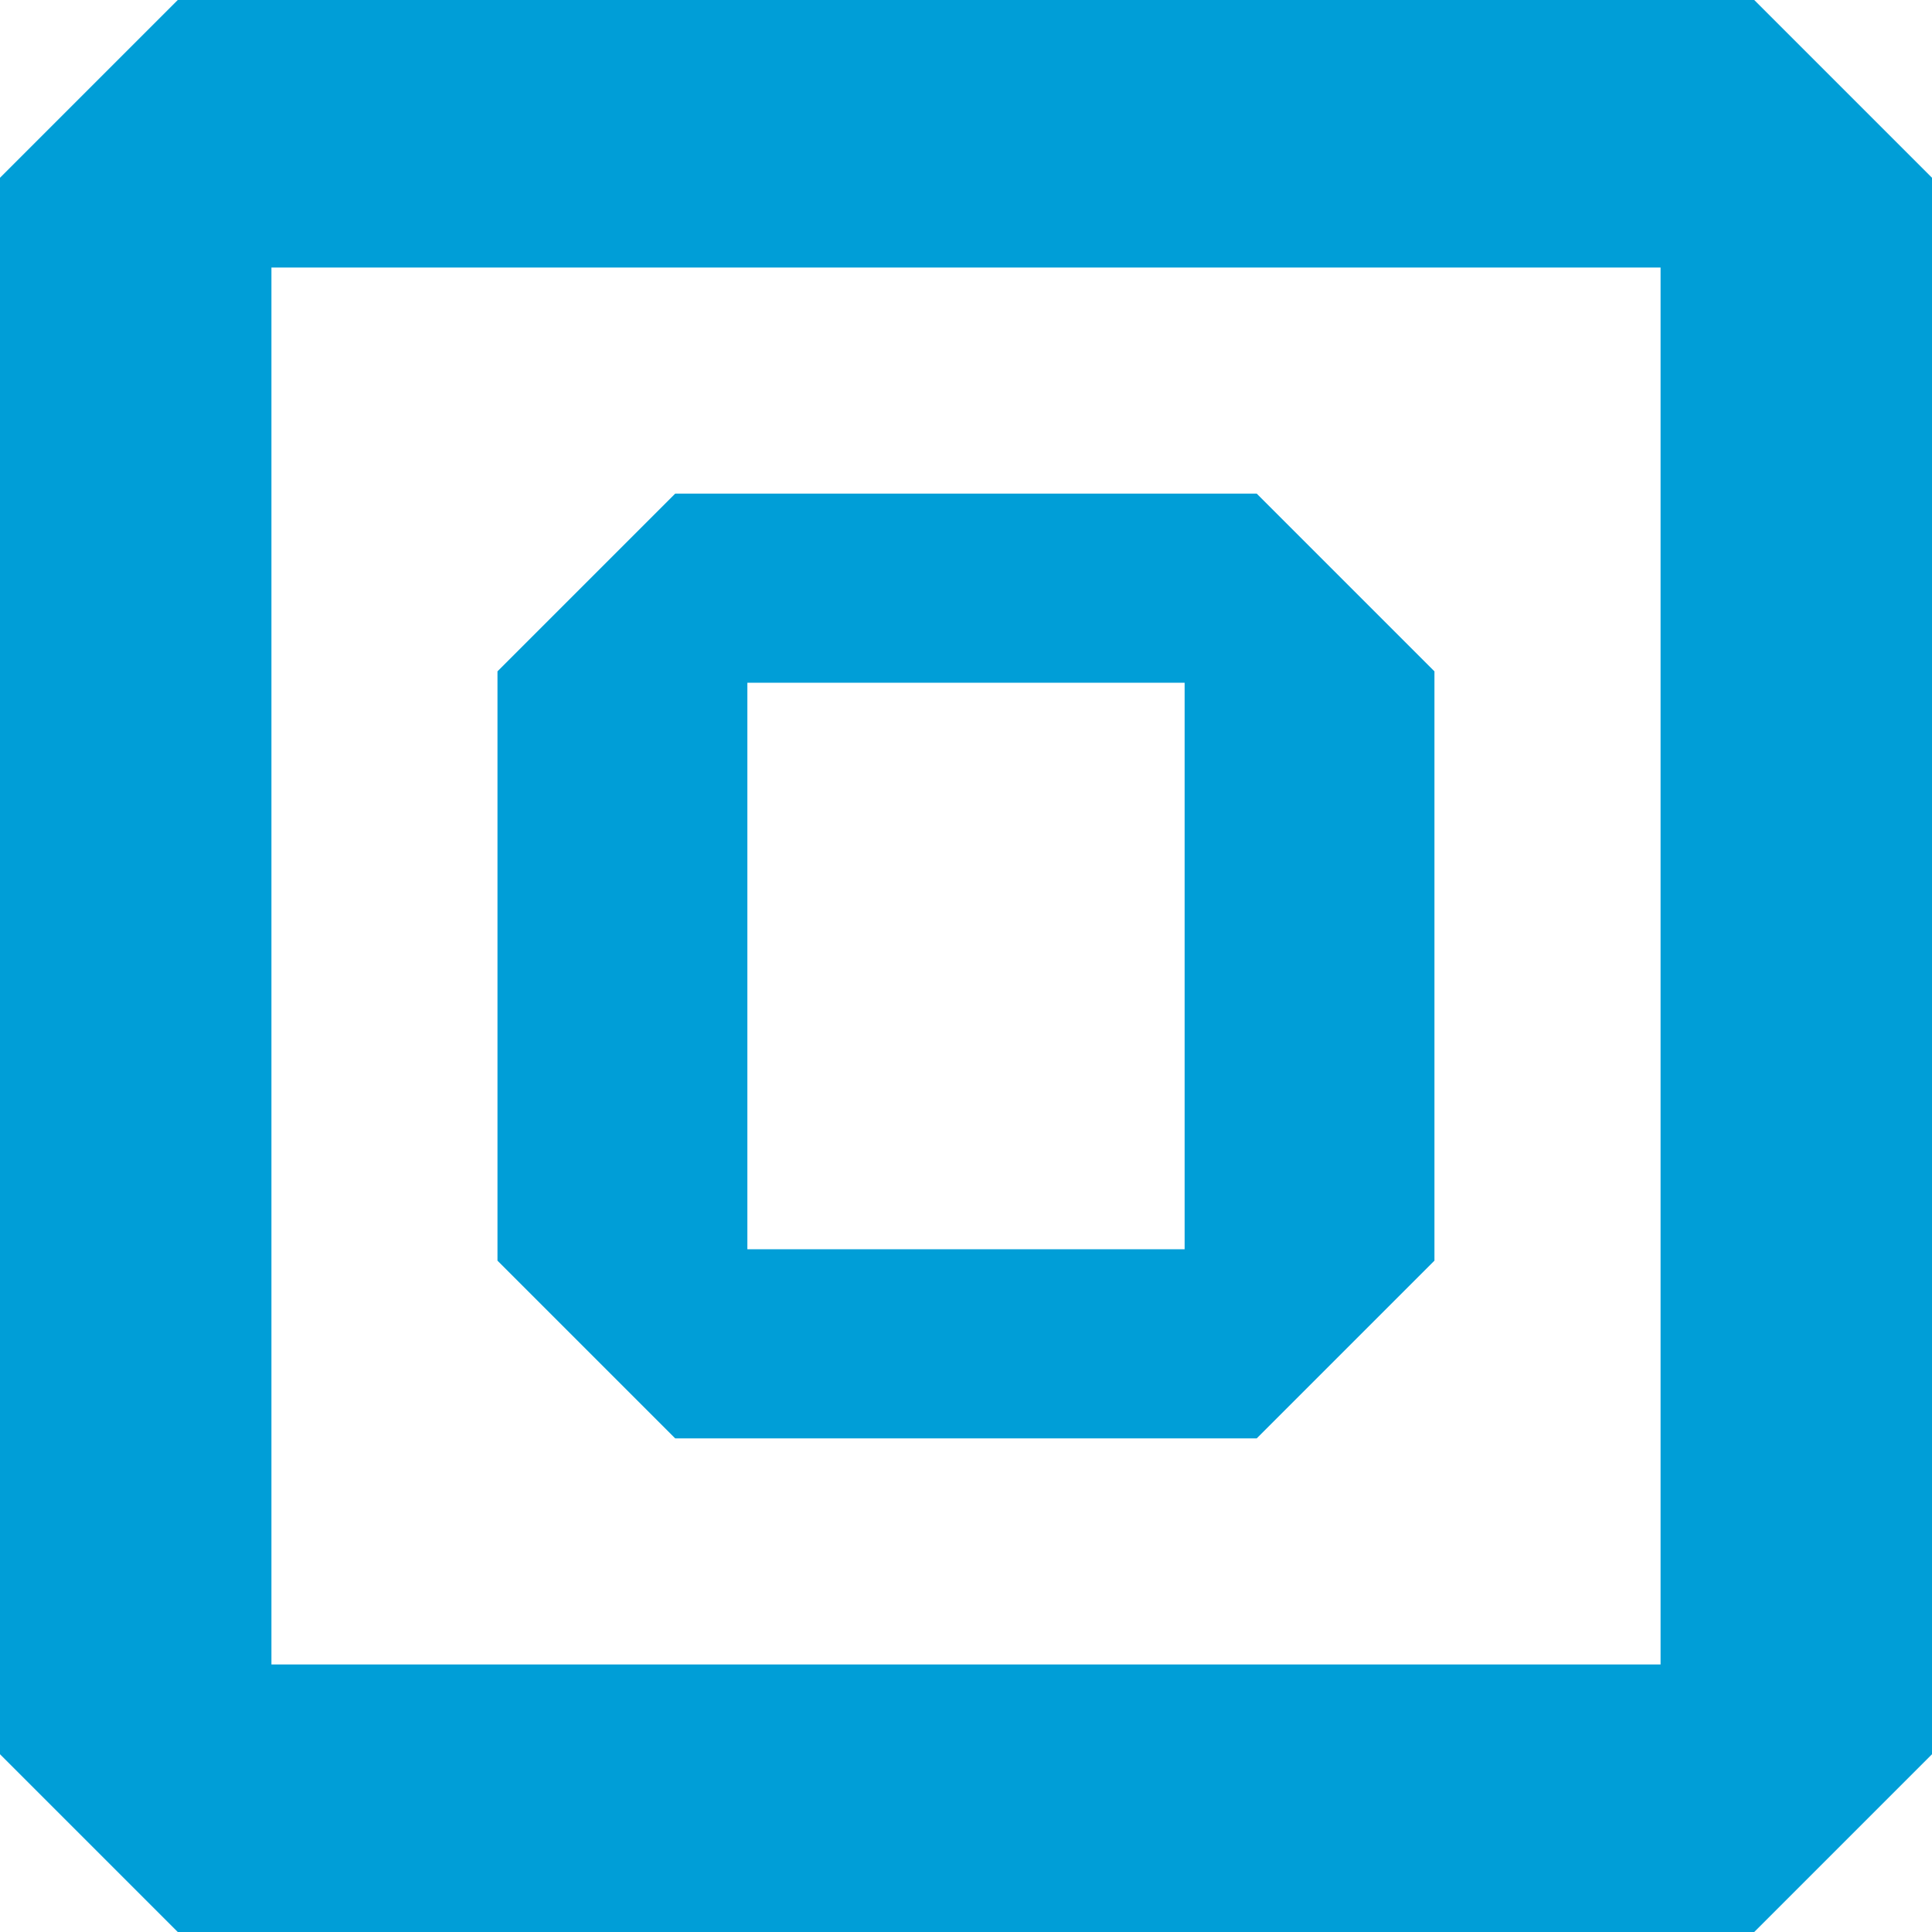
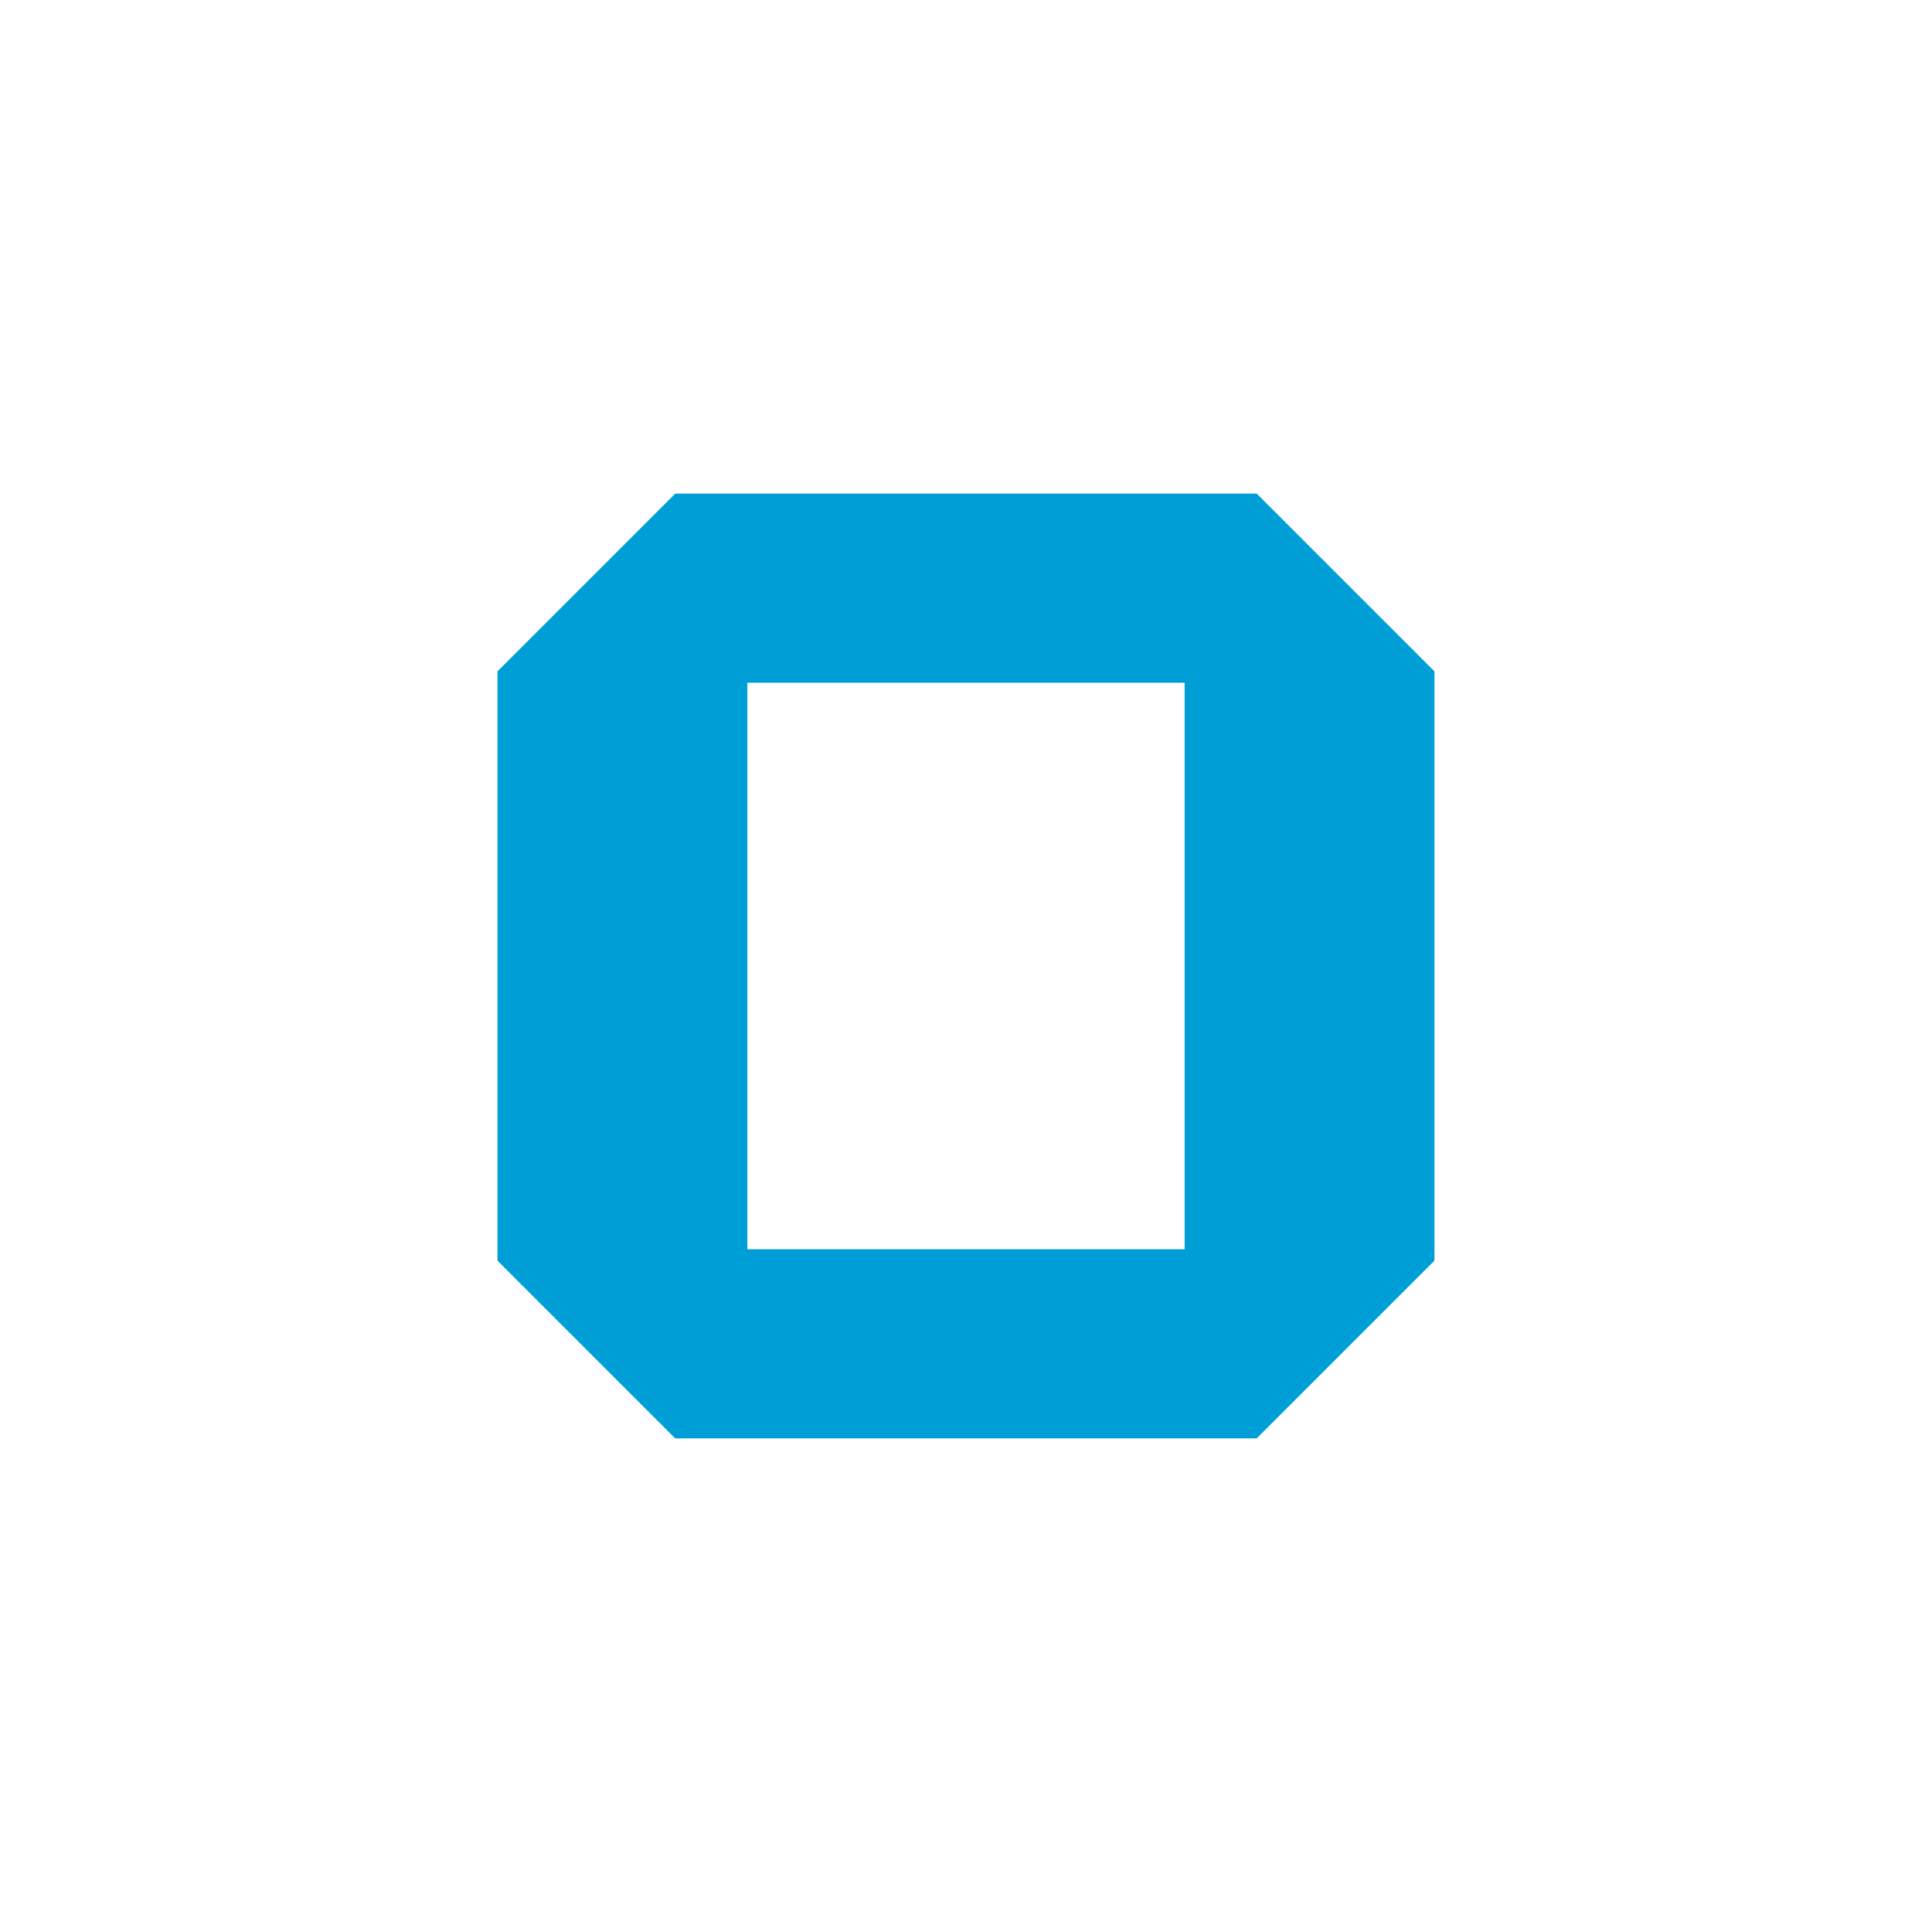
<svg xmlns="http://www.w3.org/2000/svg" version="1.1" id="Capa_1" x="0px" y="0px" viewBox="0 0 259.23 259.23" style="enable-background:new 0 0 259.23 259.23;" xml:space="preserve">
  <style type="text/css"> .st0{fill:#DADADA;} .st1{fill:#3F3F3E;} .st2{fill:#009ED7;} </style>
  <g>
    <path class="st2" d="M90.6,66.23L66.75,90.08v79.07L90.6,193h78.02l23.85-23.85V90.08l-23.85-23.85H90.6z M158.95,167.62h-58.67 V91.61h58.67V167.62z" />
-     <path class="st2" d="M235.38,0H23.85L0,23.85v211.53l23.85,23.85l211.53,0l23.85-23.85V23.85L235.38,0z M222.81,223.33H36.42V35.9 h186.39V223.33z" />
  </g>
</svg>